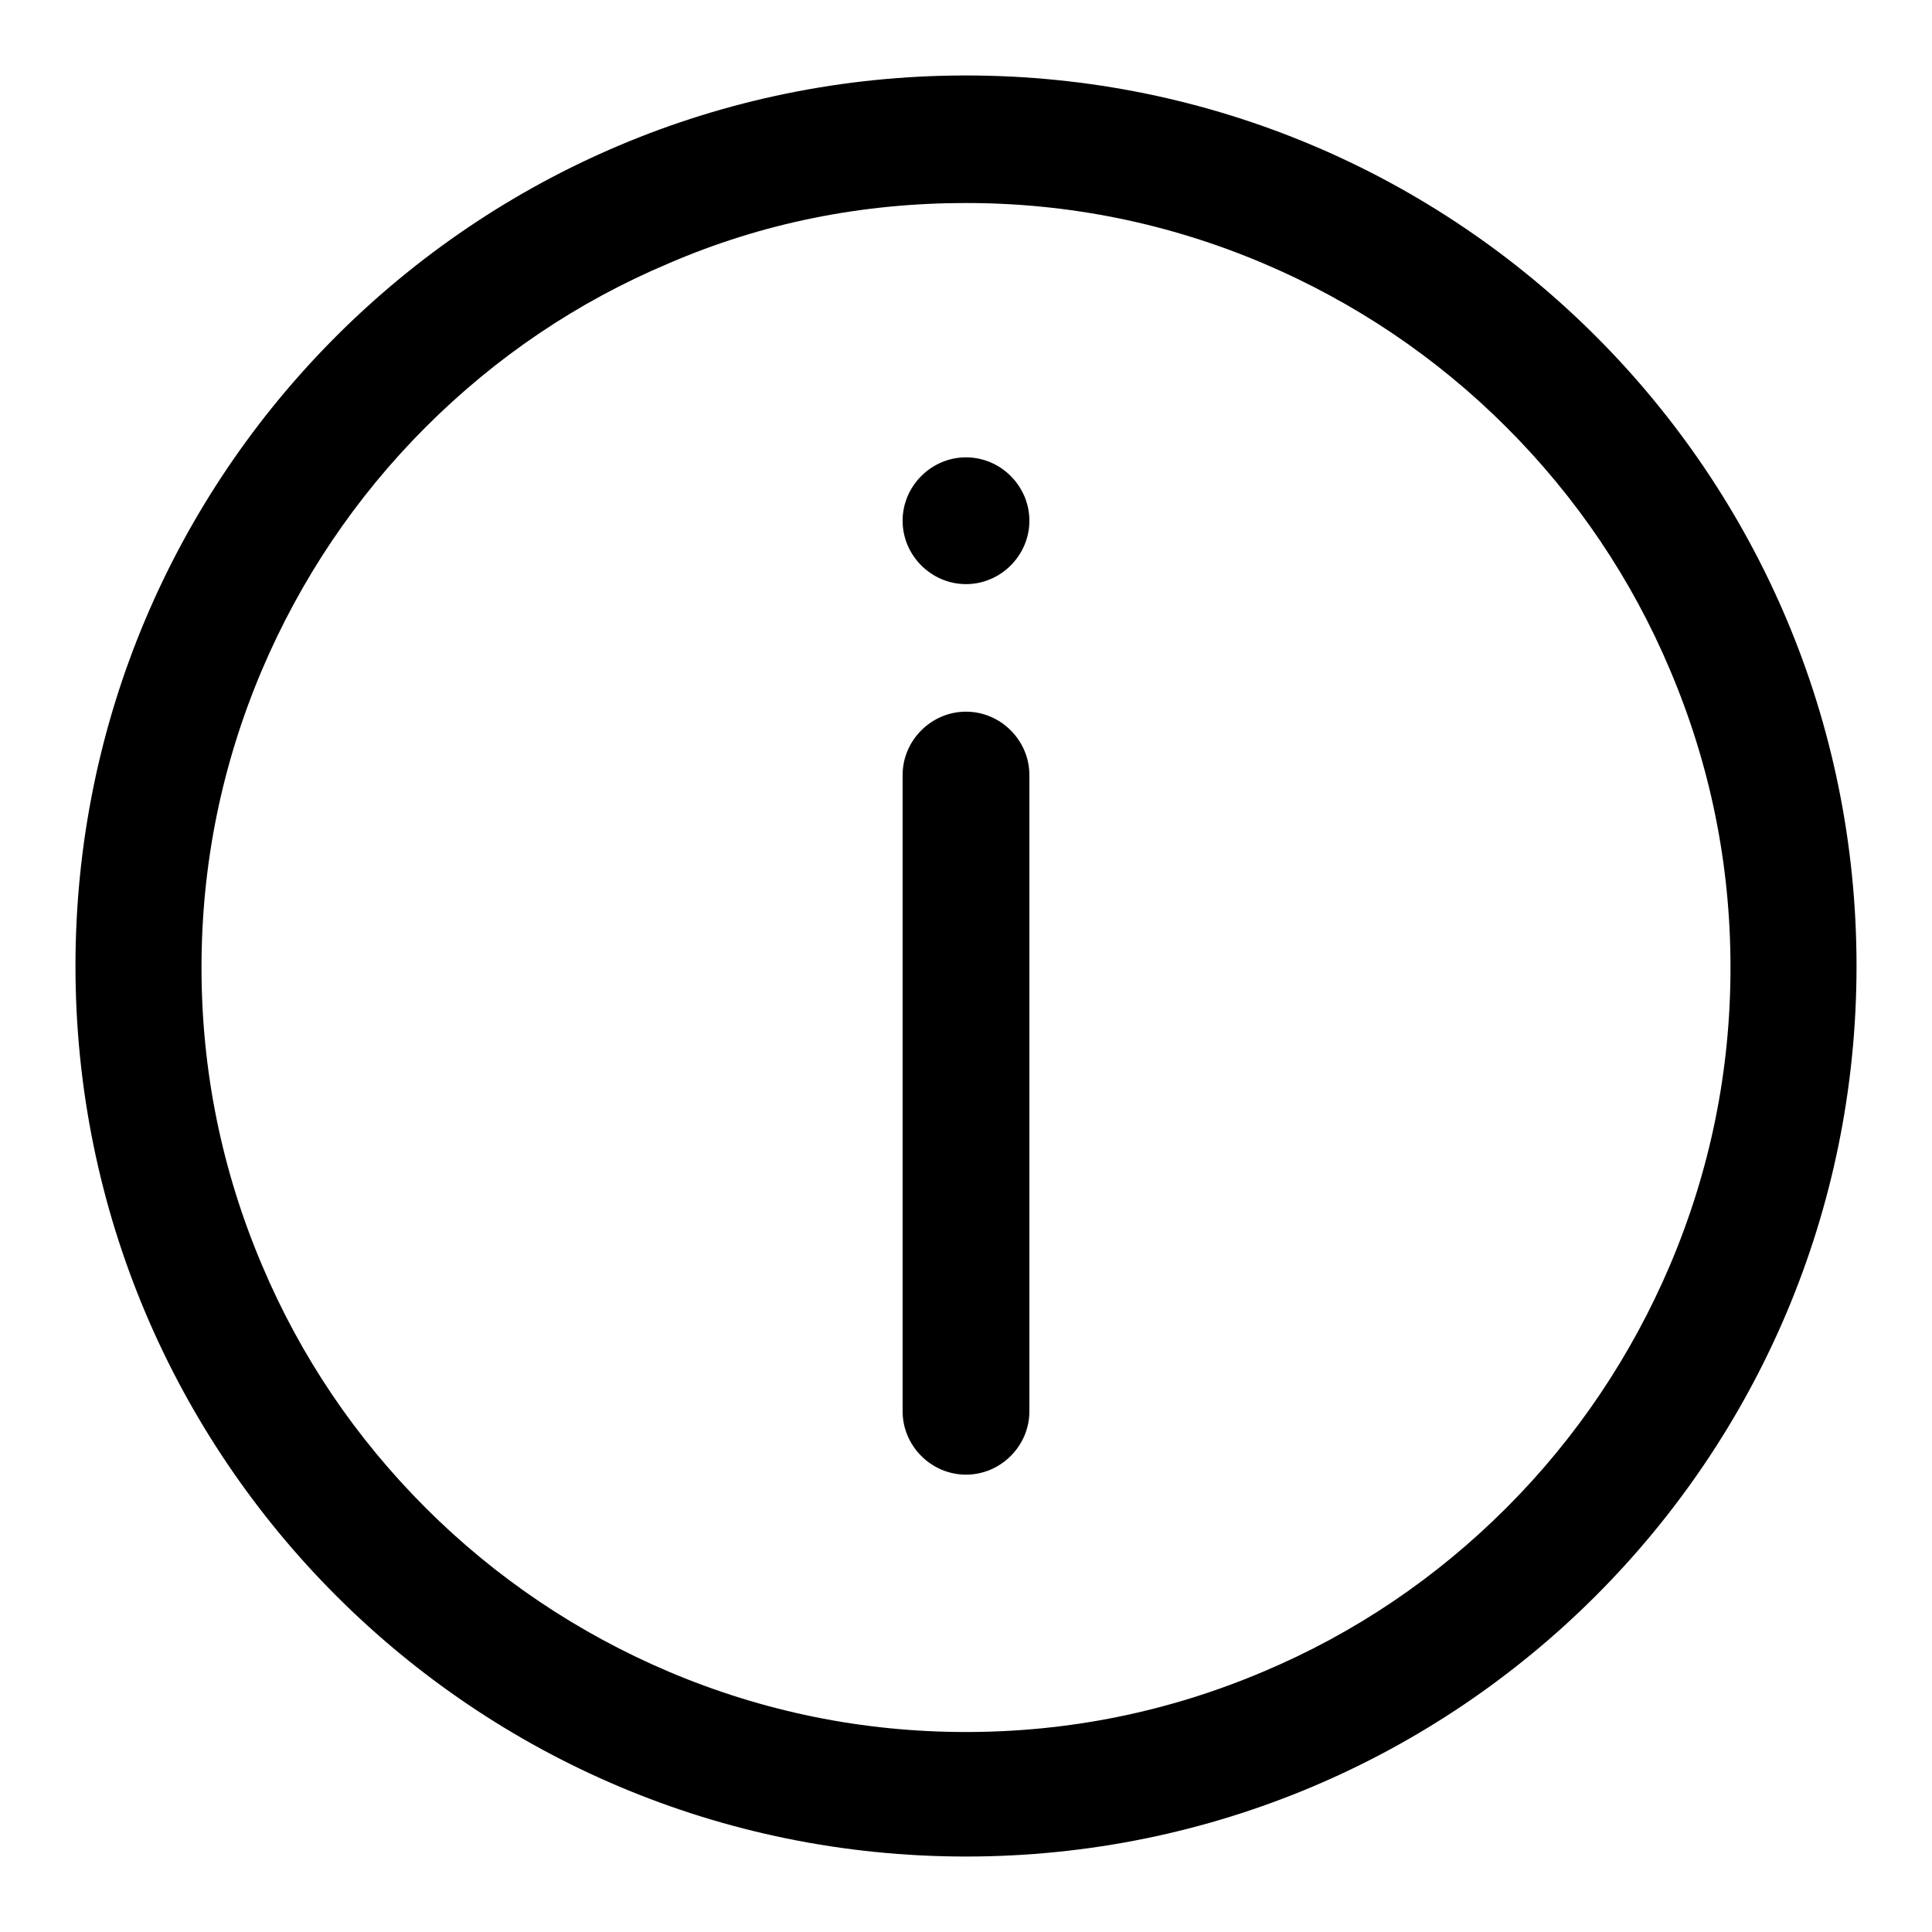
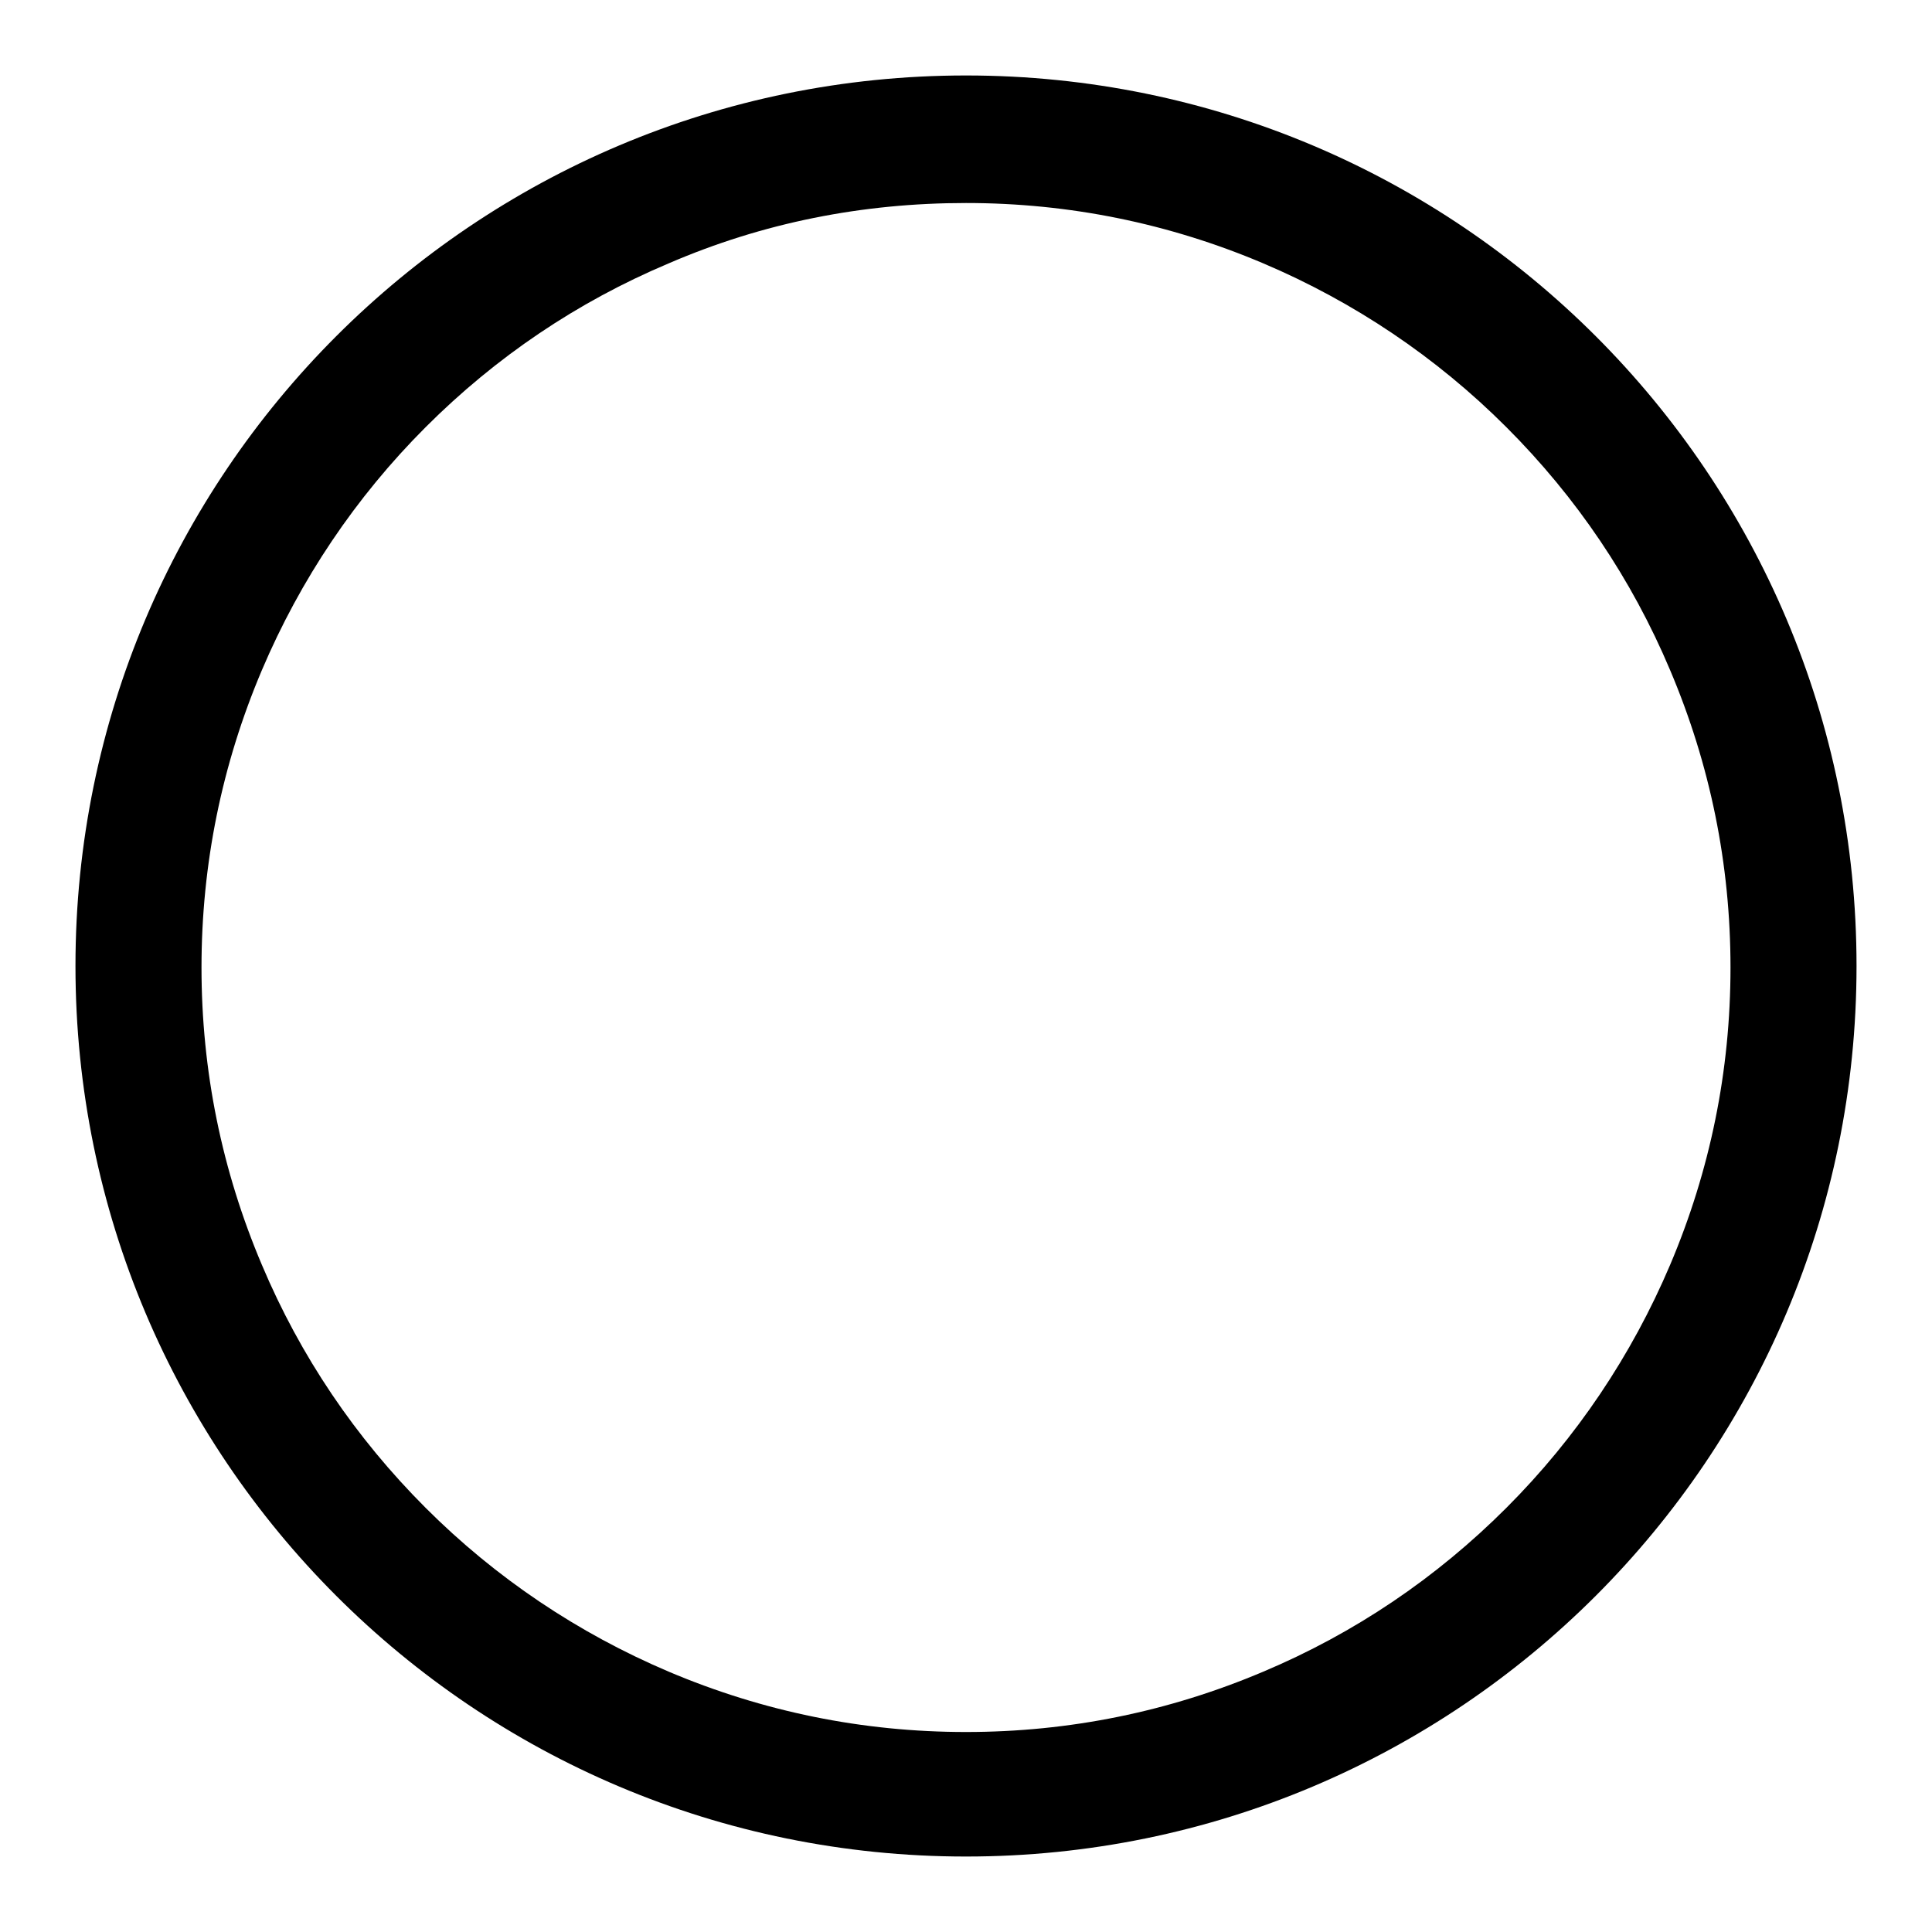
<svg xmlns="http://www.w3.org/2000/svg" version="1.1" x="0px" y="0px" viewBox="0 0 256 256" enable-background="new 0 0 256 256" xml:space="preserve">
  <g>
-     <path fill="#000000" d="M128,77.4c-4.6,0-8.4-3.8-8.4-8.4s3.8-8.4,8.4-8.4c4.6,0,8.4,3.8,8.4,8.4S132.6,77.4,128,77.4z M128,195.4 c-4.6,0-8.4-3.8-8.4-8.4v-84.3c0-4.6,3.8-8.4,8.4-8.4c4.6,0,8.4,3.8,8.4,8.4V187C136.4,191.6,132.6,195.4,128,195.4z" />
    <path fill="#000000" d="M128,26.9c13.7,0,26.9,2.7,39.4,8c12,5.1,22.9,12.4,32.2,21.7c9.3,9.3,16.6,20.1,21.7,32.2 c5.3,12.5,8,25.7,8,39.4c0,13.7-2.7,26.9-8,39.4c-5.1,12-12.4,22.9-21.7,32.2c-9.3,9.3-20.1,16.6-32.2,21.7 c-12.5,5.3-25.7,8-39.4,8c-13.7,0-26.9-2.7-39.4-8c-12-5.1-22.9-12.4-32.2-21.7s-16.6-20.1-21.7-32.2c-5.3-12.5-8-25.7-8-39.4 c0-13.7,2.7-26.9,8-39.4c5.1-12,12.4-22.9,21.7-32.2s20.1-16.6,32.2-21.7C101.1,29.5,114.3,26.9,128,26.9 M128,10 C62.8,10,10,62.8,10,128c0,65.2,52.8,118,118,118c65.2,0,118-52.8,118-118C246,62.8,193.2,10,128,10z" />
  </g>
</svg>